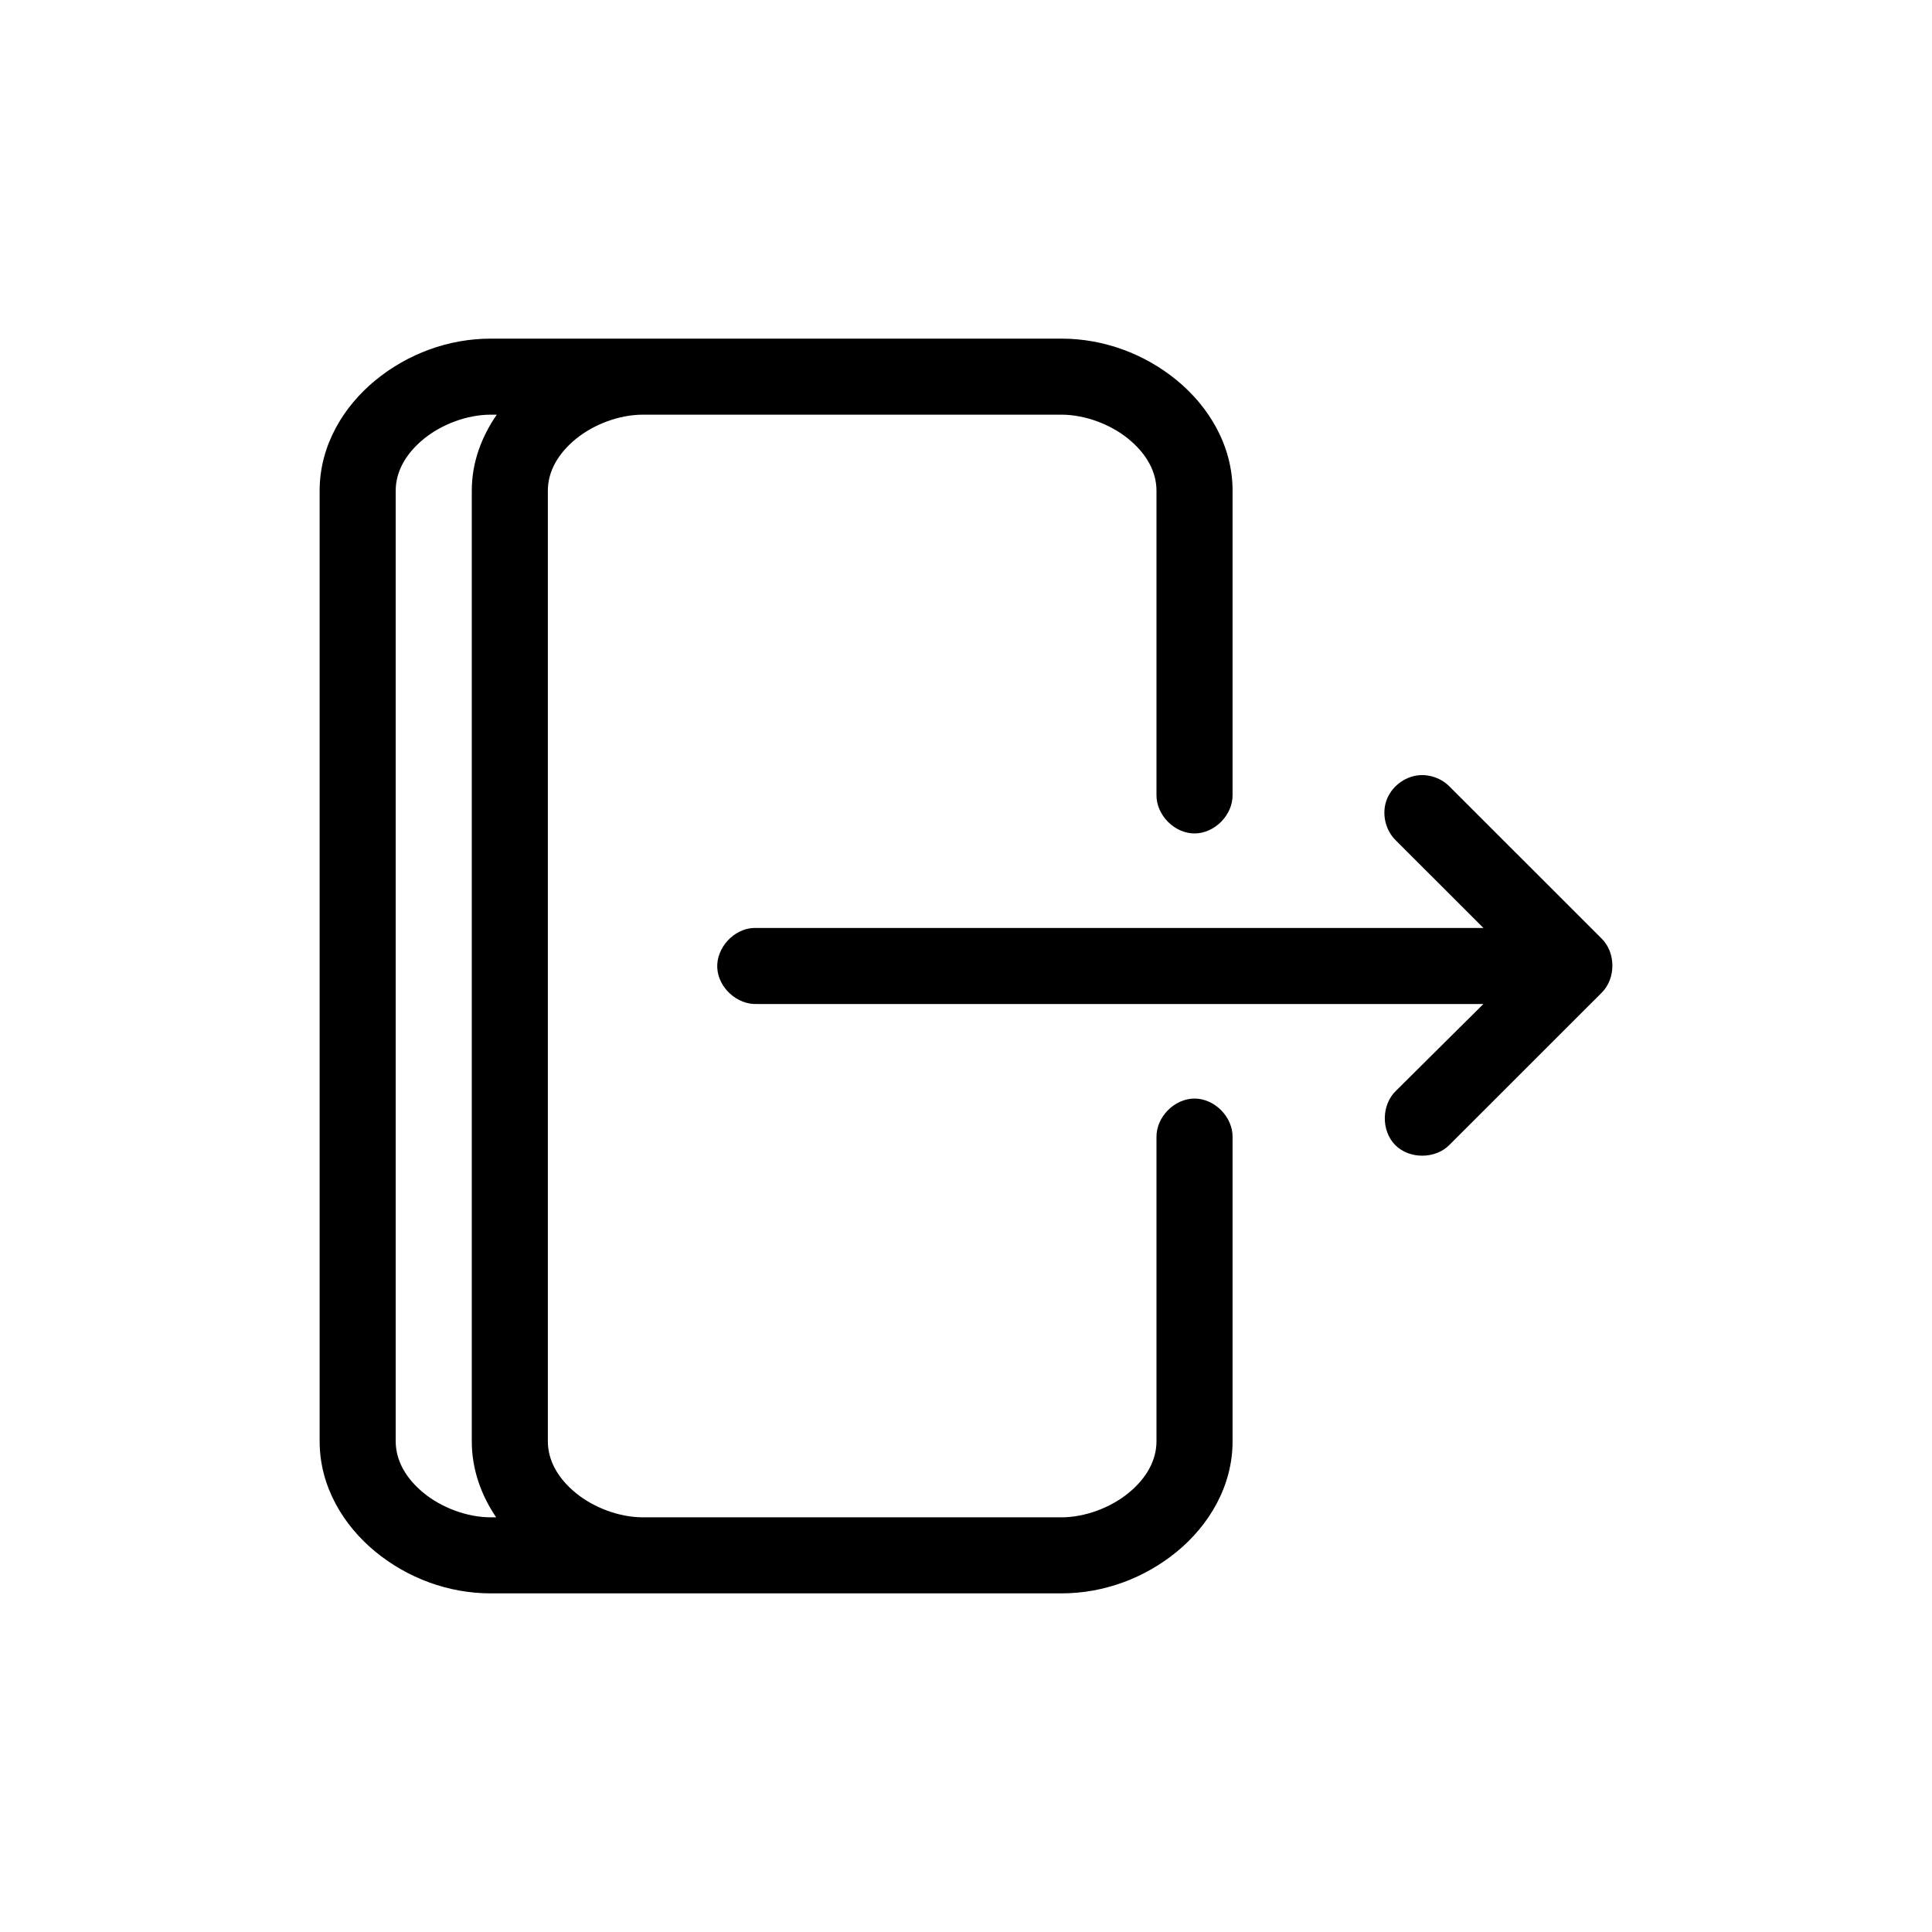
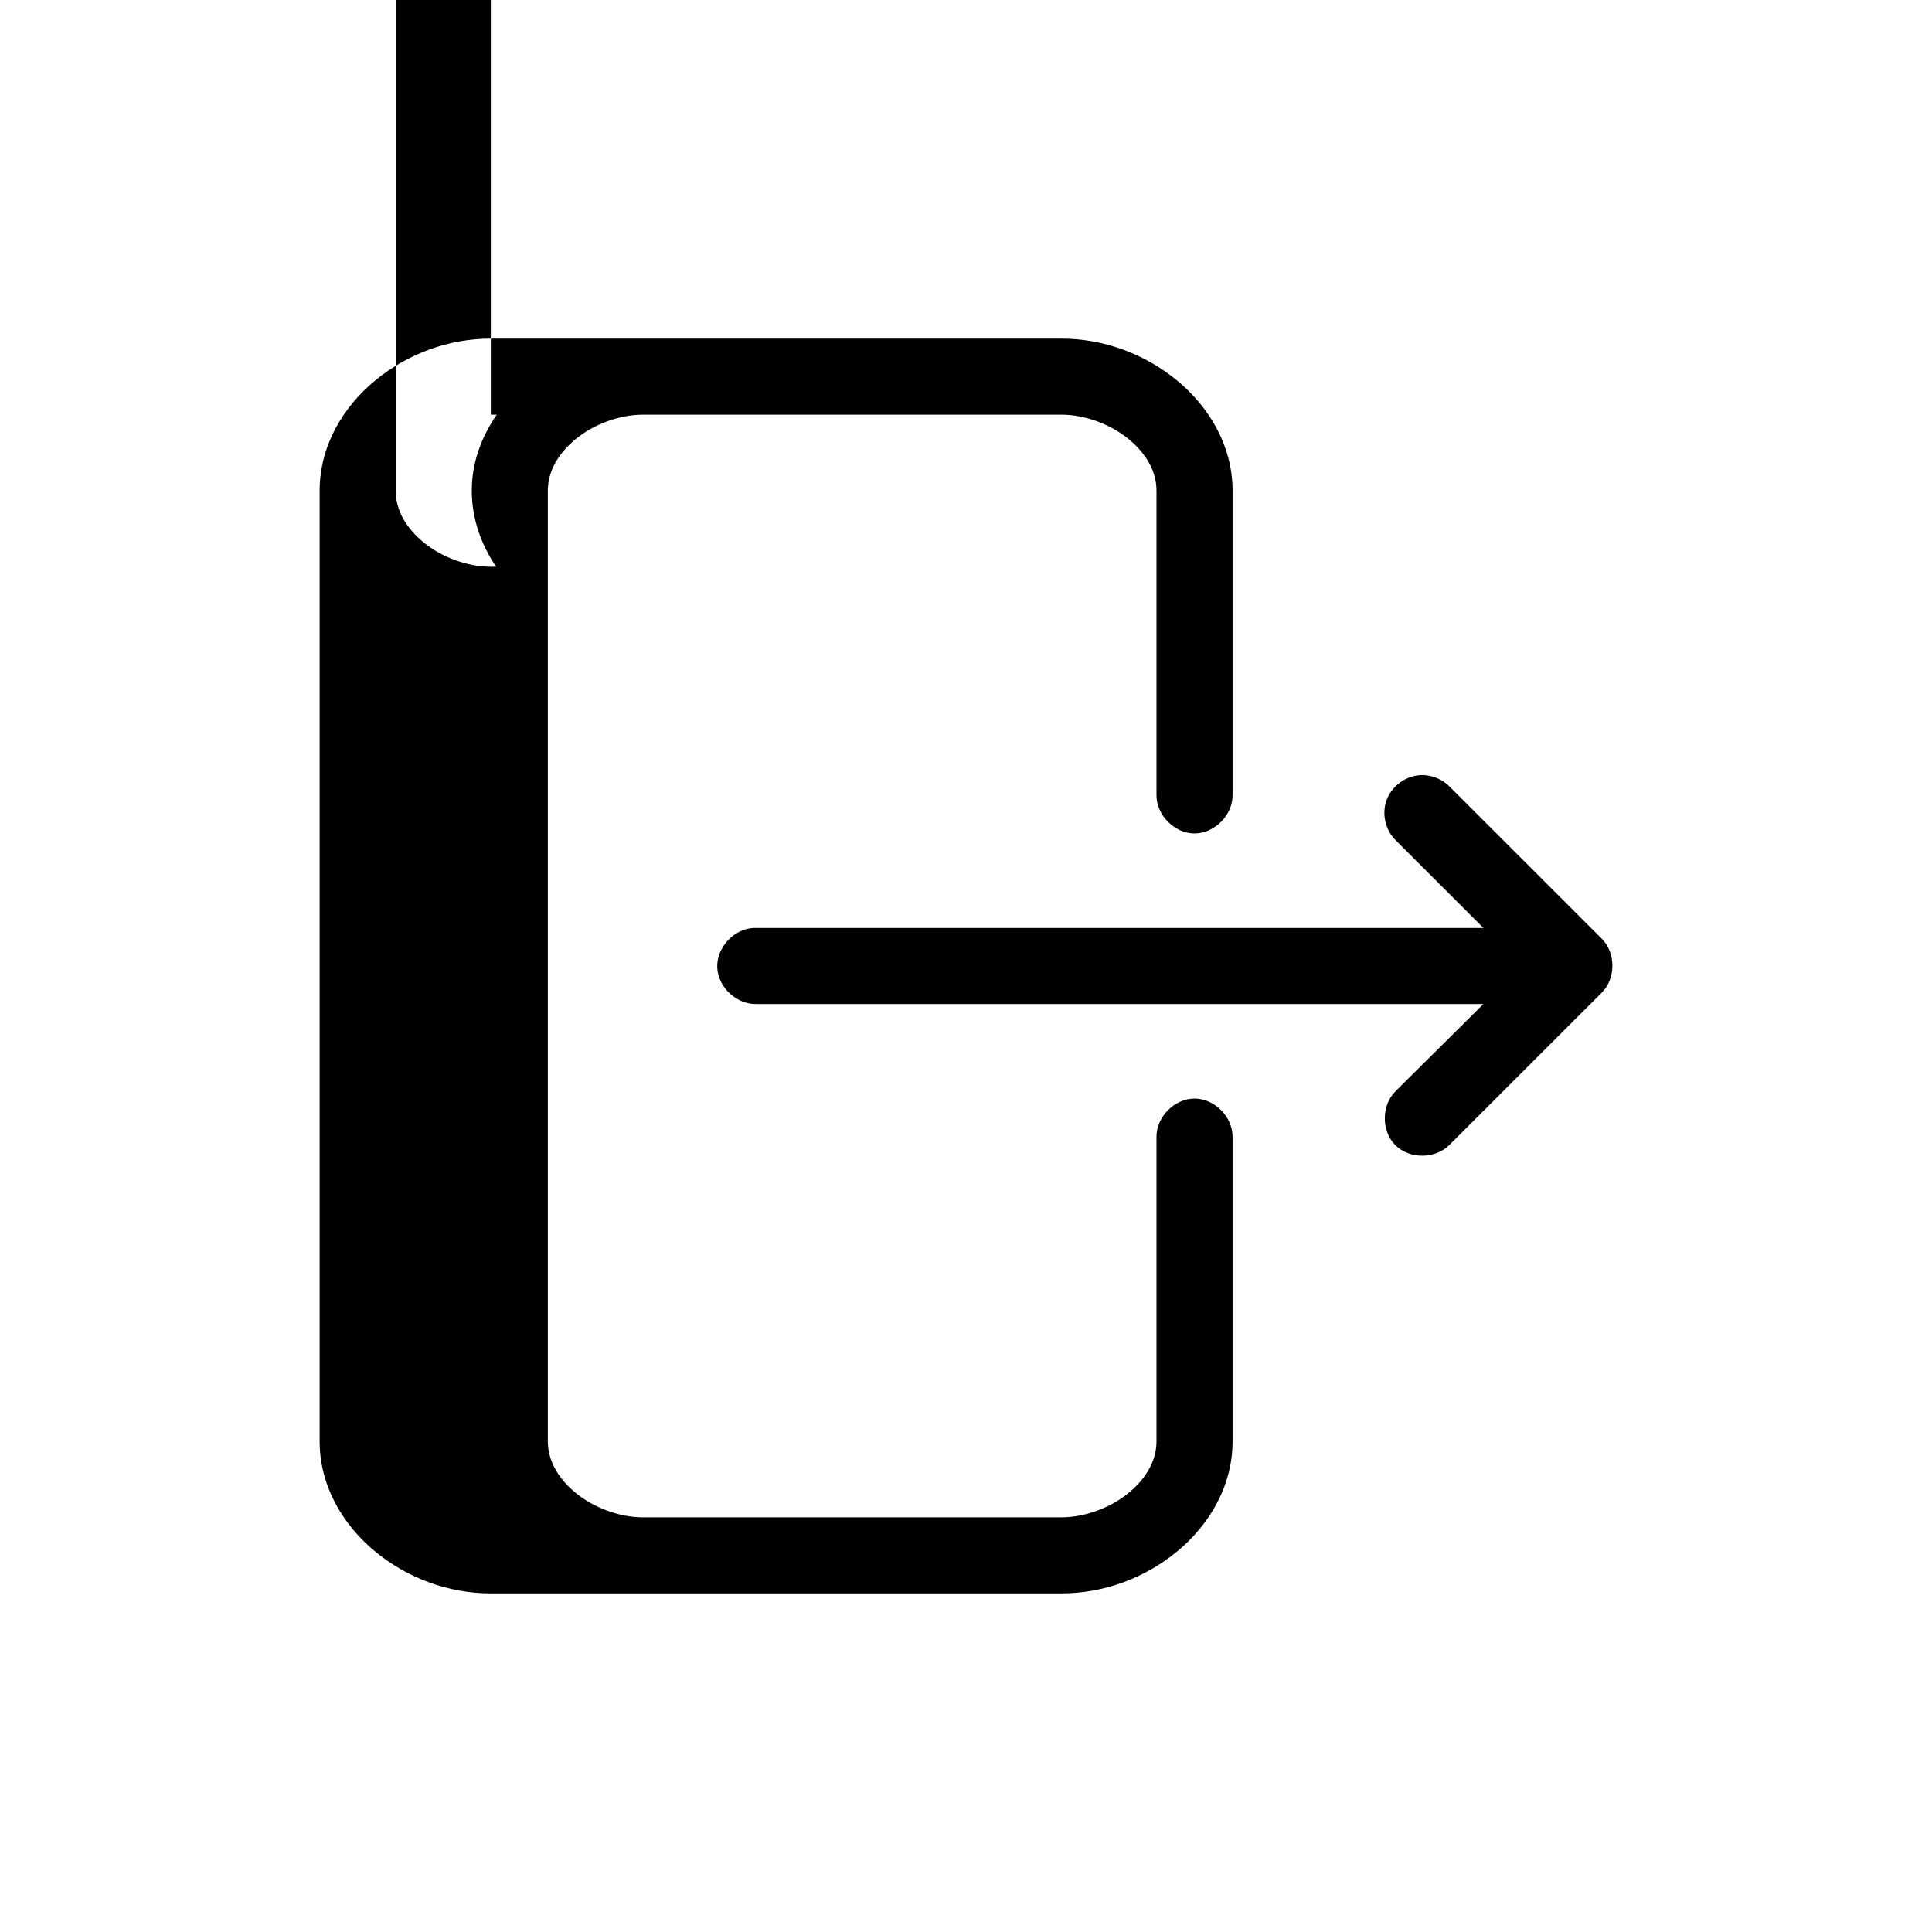
<svg xmlns="http://www.w3.org/2000/svg" fill="#000000" width="800px" height="800px" version="1.1" viewBox="144 144 512 512">
-   <path d="m274.07 233.74c-11.305 0-22.09 4.082-30.559 11.02s-14.805 17.277-14.805 29.285v251.91c0 12.008 6.336 22.344 14.805 29.285 8.469 6.938 19.25 11.02 30.559 11.02h151.21c11.305 0 22.09-4.082 30.559-11.02s14.805-17.277 14.805-29.285v-80.609c0.074-5.324-4.754-10.219-10.082-10.219s-10.156 4.898-10.082 10.219v80.609c0 5.012-2.617 9.777-7.402 13.695-4.785 3.918-11.551 6.457-17.801 6.457h-110.89c-6.246 0-13.016-2.535-17.801-6.457-4.785-3.922-7.402-8.684-7.402-13.695v-251.91c0-5.012 2.617-9.777 7.402-13.699 4.785-3.922 11.551-6.453 17.801-6.453h110.89c6.246 0 13.016 2.535 17.801 6.453 4.785 3.922 7.402 8.684 7.402 13.699v80.609c-0.074 5.324 4.754 10.219 10.082 10.219s10.156-4.894 10.082-10.219v-80.609c0-12.008-6.336-22.344-14.805-29.285-8.469-6.938-19.25-11.02-30.559-11.02h-151.21zm0 20.152h1.574c-3.996 5.816-6.617 12.57-6.617 20.152v251.91c0 7.504 2.535 14.375 6.457 20.152h-1.418c-6.246 0-13.016-2.535-17.801-6.457-4.785-3.922-7.402-8.684-7.402-13.695v-251.91c0-5.012 2.617-9.777 7.402-13.699 4.785-3.922 11.551-6.453 17.801-6.453zm245.88 95.566c-3.816 0.371-7.301 3.117-8.551 6.738-1.254 3.625-0.207 7.934 2.566 10.578l23.156 23.145h-193.43c-5.277 0.246-9.859 5.273-9.609 10.547 0.246 5.277 5.277 9.852 10.555 9.605h192.48l-23.156 22.984c-3.871 3.68-3.981 10.59-0.219 14.387 3.758 3.797 10.672 3.769 14.398-0.059l40.324-40.305c3.777-3.734 3.777-10.59 0-14.328l-40.324-40.305c-2.098-2.148-5.199-3.281-8.191-2.992z" />
+   <path d="m274.07 233.74c-11.305 0-22.09 4.082-30.559 11.02s-14.805 17.277-14.805 29.285v251.91c0 12.008 6.336 22.344 14.805 29.285 8.469 6.938 19.25 11.02 30.559 11.02h151.21c11.305 0 22.09-4.082 30.559-11.02s14.805-17.277 14.805-29.285v-80.609c0.074-5.324-4.754-10.219-10.082-10.219s-10.156 4.898-10.082 10.219v80.609c0 5.012-2.617 9.777-7.402 13.695-4.785 3.918-11.551 6.457-17.801 6.457h-110.89c-6.246 0-13.016-2.535-17.801-6.457-4.785-3.922-7.402-8.684-7.402-13.695v-251.91c0-5.012 2.617-9.777 7.402-13.699 4.785-3.922 11.551-6.453 17.801-6.453h110.89c6.246 0 13.016 2.535 17.801 6.453 4.785 3.922 7.402 8.684 7.402 13.699v80.609c-0.074 5.324 4.754 10.219 10.082 10.219s10.156-4.894 10.082-10.219v-80.609c0-12.008-6.336-22.344-14.805-29.285-8.469-6.938-19.25-11.02-30.559-11.02h-151.21zm0 20.152h1.574c-3.996 5.816-6.617 12.57-6.617 20.152c0 7.504 2.535 14.375 6.457 20.152h-1.418c-6.246 0-13.016-2.535-17.801-6.457-4.785-3.922-7.402-8.684-7.402-13.695v-251.91c0-5.012 2.617-9.777 7.402-13.699 4.785-3.922 11.551-6.453 17.801-6.453zm245.88 95.566c-3.816 0.371-7.301 3.117-8.551 6.738-1.254 3.625-0.207 7.934 2.566 10.578l23.156 23.145h-193.43c-5.277 0.246-9.859 5.273-9.609 10.547 0.246 5.277 5.277 9.852 10.555 9.605h192.48l-23.156 22.984c-3.871 3.68-3.981 10.59-0.219 14.387 3.758 3.797 10.672 3.769 14.398-0.059l40.324-40.305c3.777-3.734 3.777-10.59 0-14.328l-40.324-40.305c-2.098-2.148-5.199-3.281-8.191-2.992z" />
</svg>